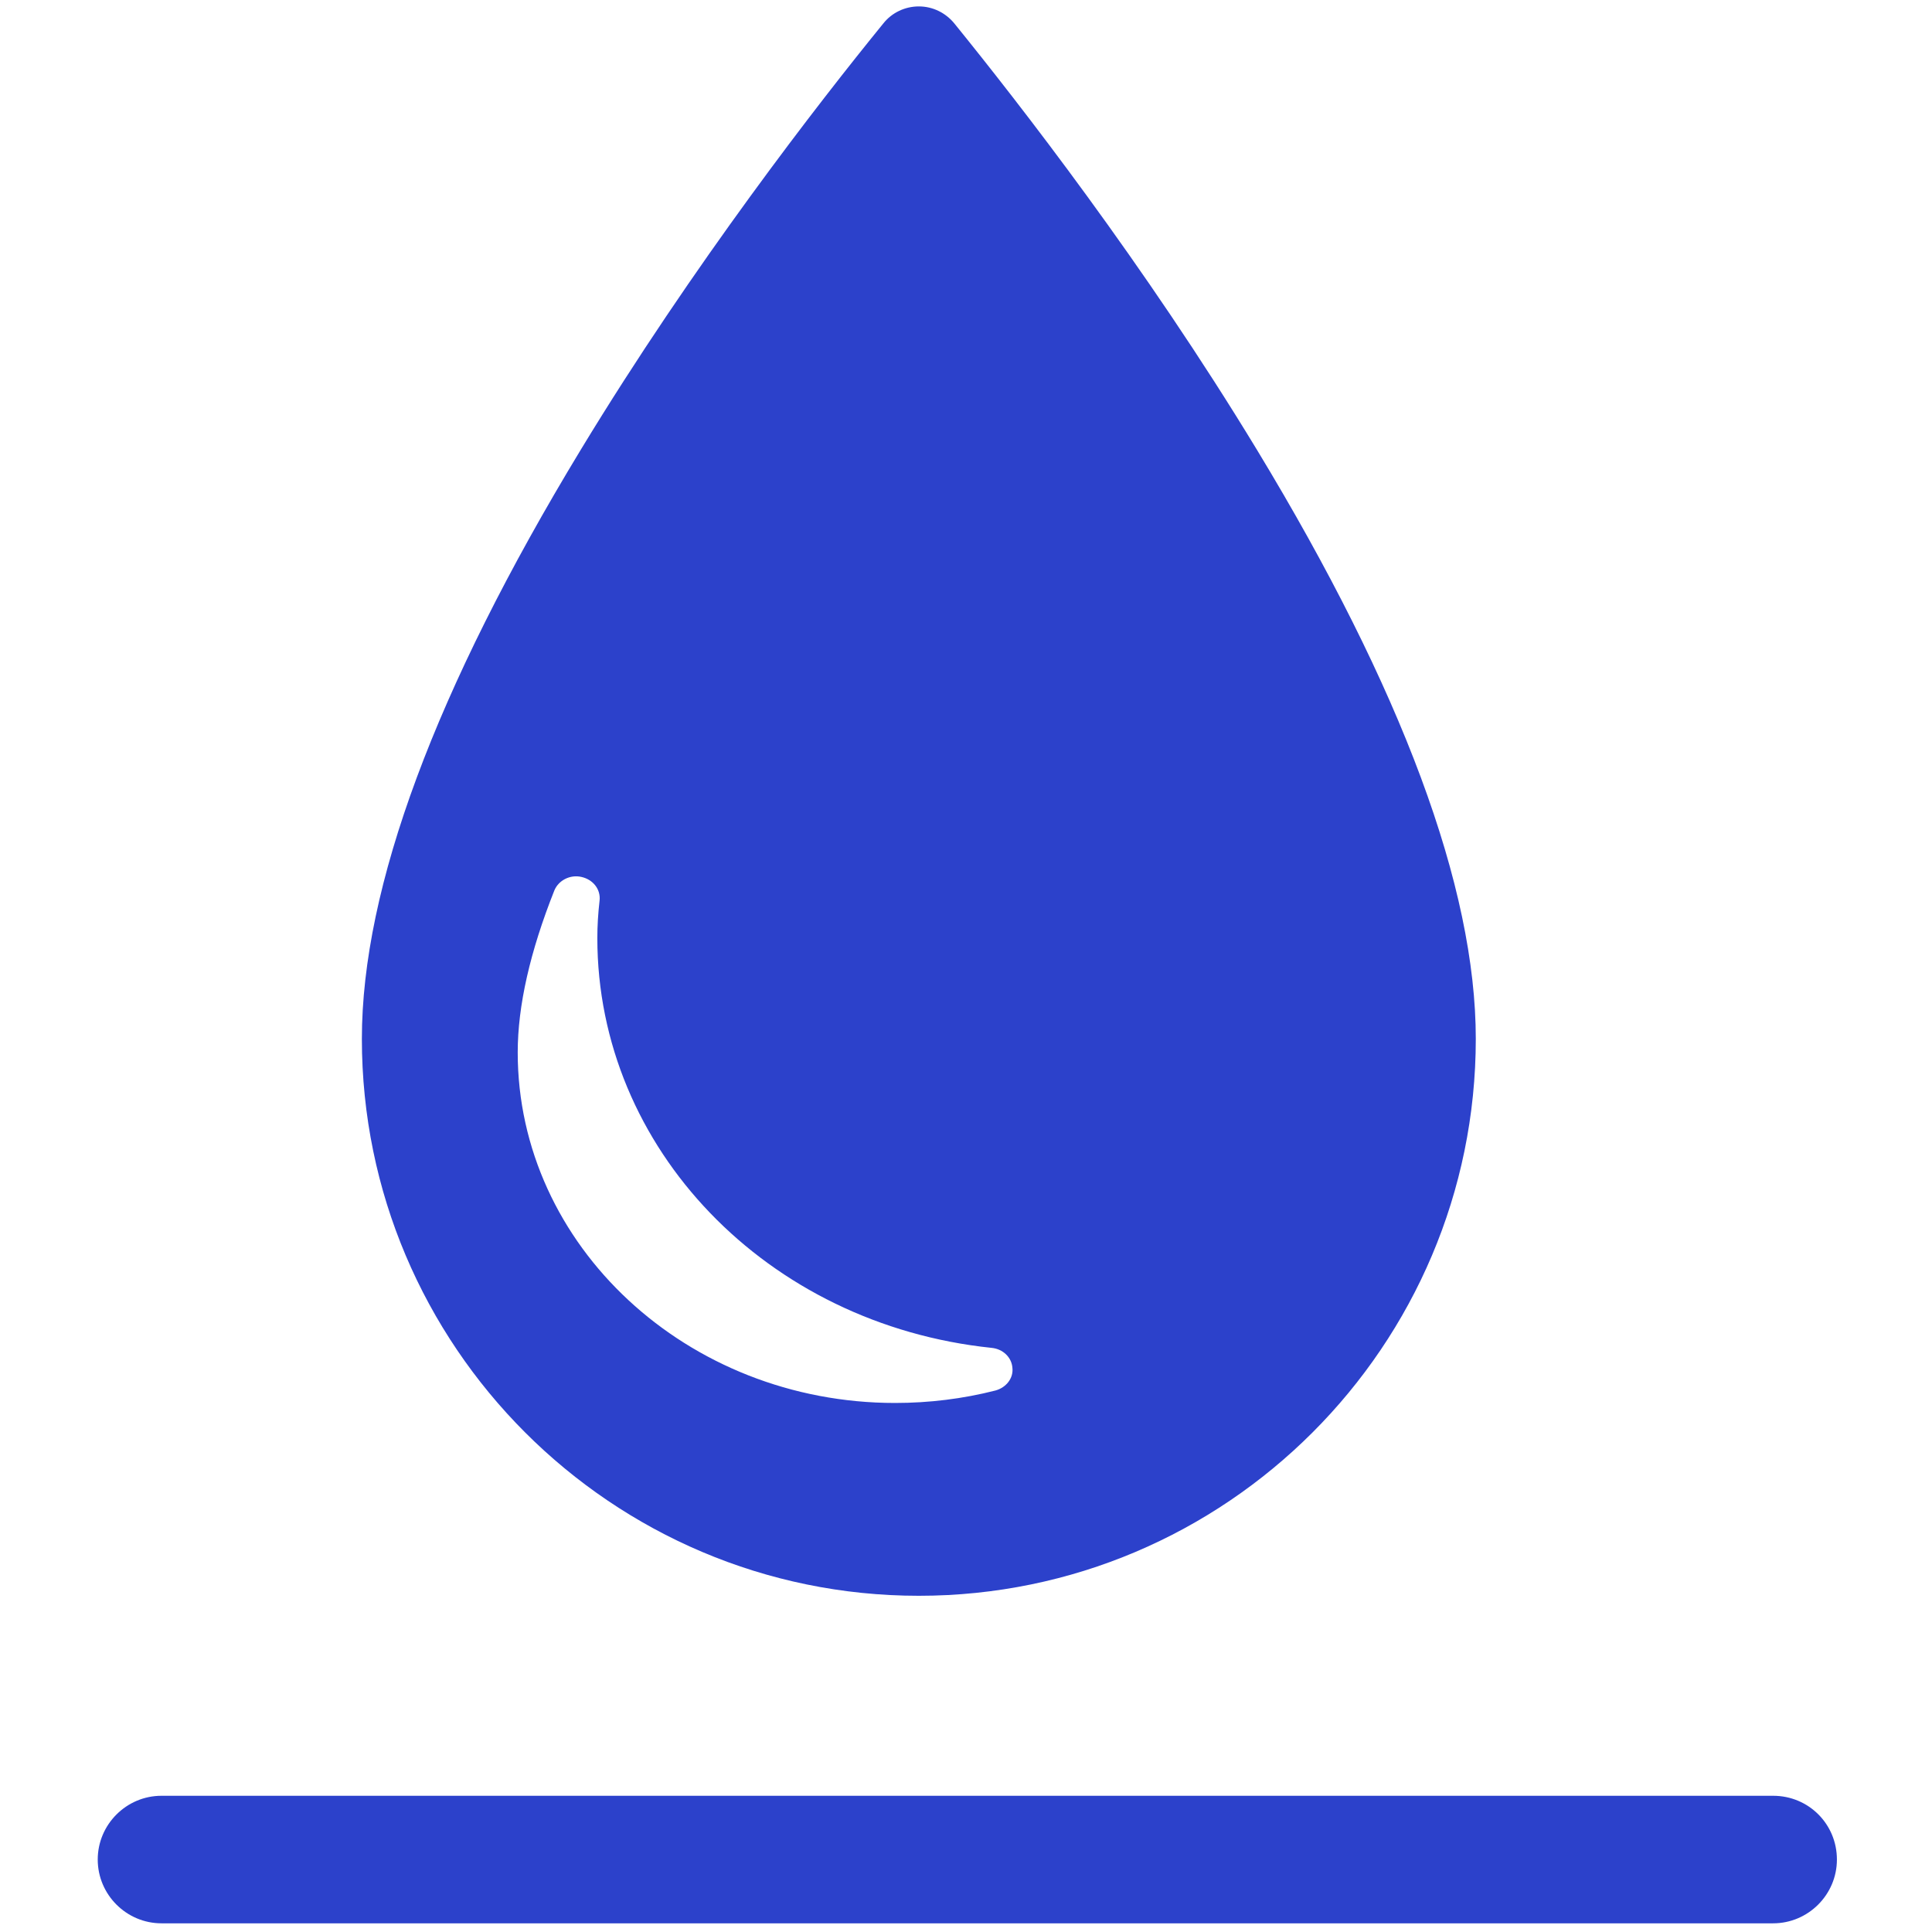
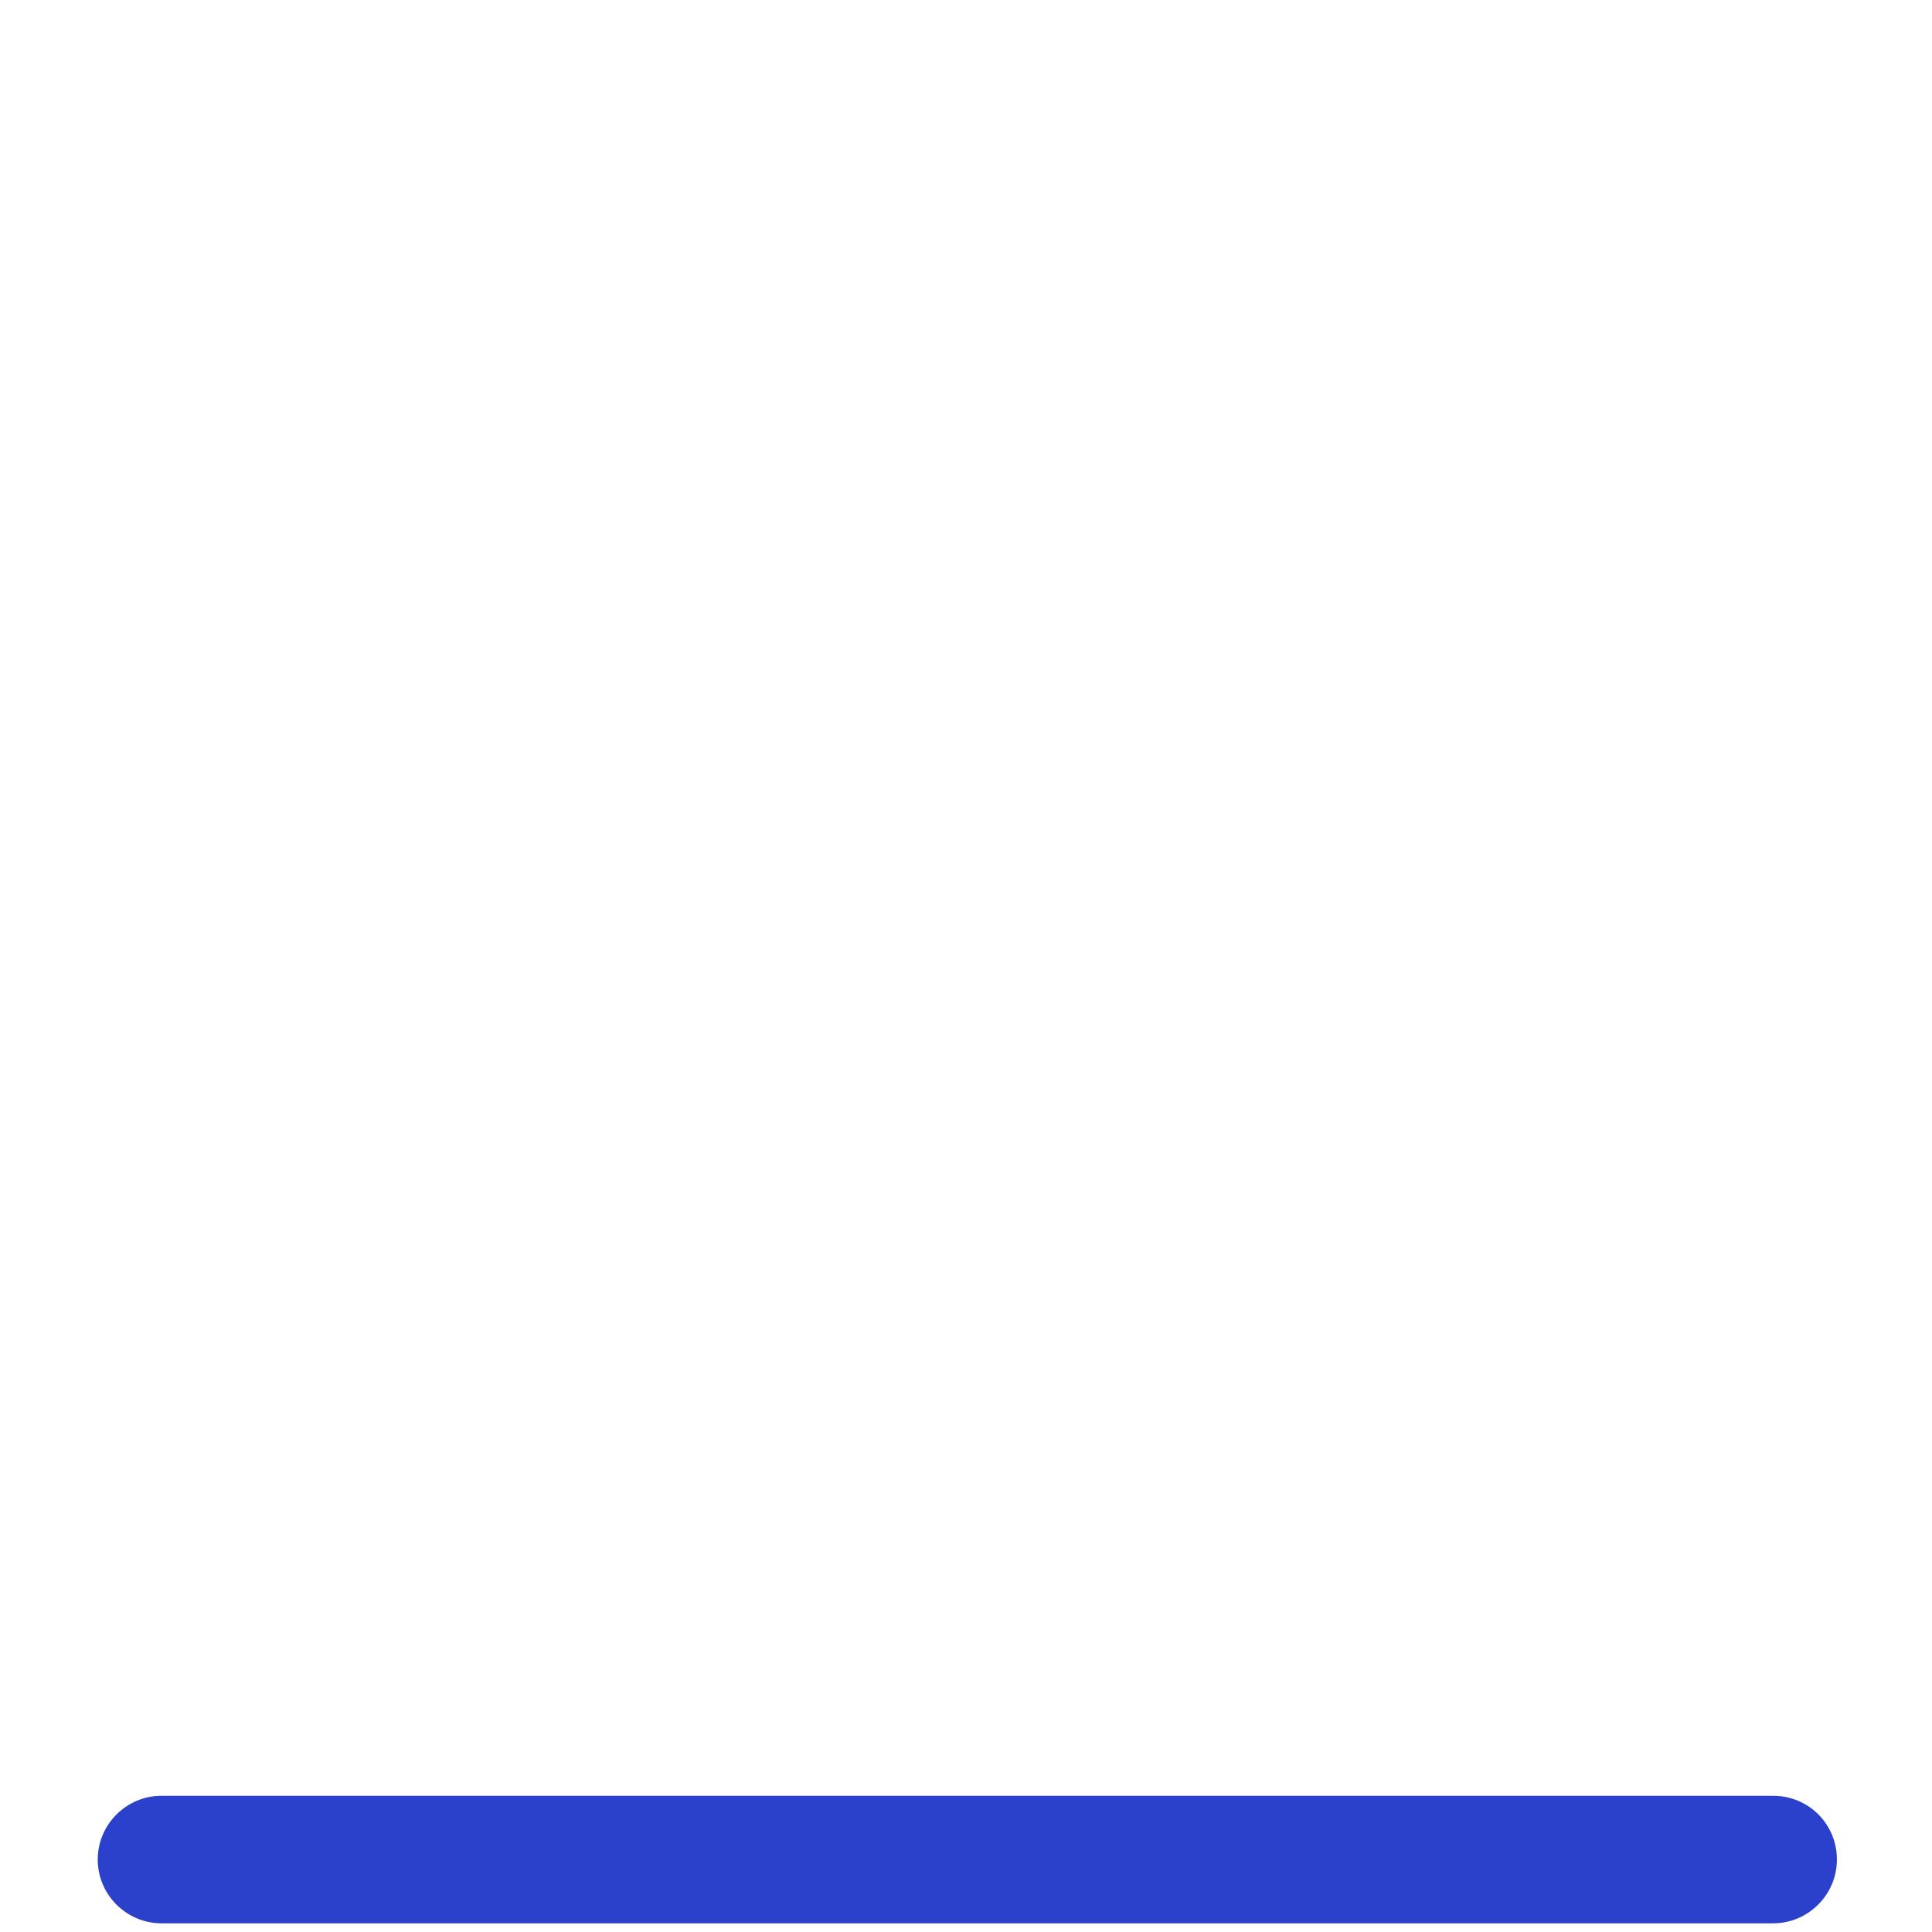
<svg xmlns="http://www.w3.org/2000/svg" version="1.1" id="Calque_1" x="0px" y="0px" viewBox="0 0 512 512" style="enable-background:new 0 0 512 512;" xml:space="preserve">
  <style type="text/css">
	.st0{fill:#2C41CB;}
</style>
  <path class="st0" d="M486.8,492.8c0,9.3-7.6,16.9-16.9,16.9H42.8c-9.3,0-16.9-7.6-16.9-16.9c0-9.3,7.6-16.9,16.9-16.9h427.1  C479.3,475.9,486.8,483.4,486.8,492.8" />
-   <path class="st0" d="M263.8,368.5c-8.6,2.2-17.6,3.3-26.6,3.3c-55.1,0-100-41.7-100-92.9c0-12.4,3.3-26.8,9.7-42.9  c1.1-2.7,4.2-4.3,7.2-3.6c3.1,0.7,5.1,3.3,4.8,6.2c-0.4,3.5-0.6,6.8-0.6,10c0,55.7,44.9,102.4,104.5,108.6c3,0.3,5.3,2.5,5.5,5.3  C268.6,365.2,266.7,367.7,263.8,368.5 M333.1,119.2c-29.9-49.3-63.1-91.9-80.2-113c-2.3-2.8-5.7-4.5-9.4-4.5c-3.6,0-7.1,1.6-9.4,4.5  c-17.1,21-50.3,63.7-80.2,113c-38.5,63.5-58,116-58,156.1c0,81.4,66.2,147.6,147.6,147.6c81.4,0,147.6-66.2,147.6-147.6  C391.1,235.2,371.6,182.7,333.1,119.2" />
</svg>